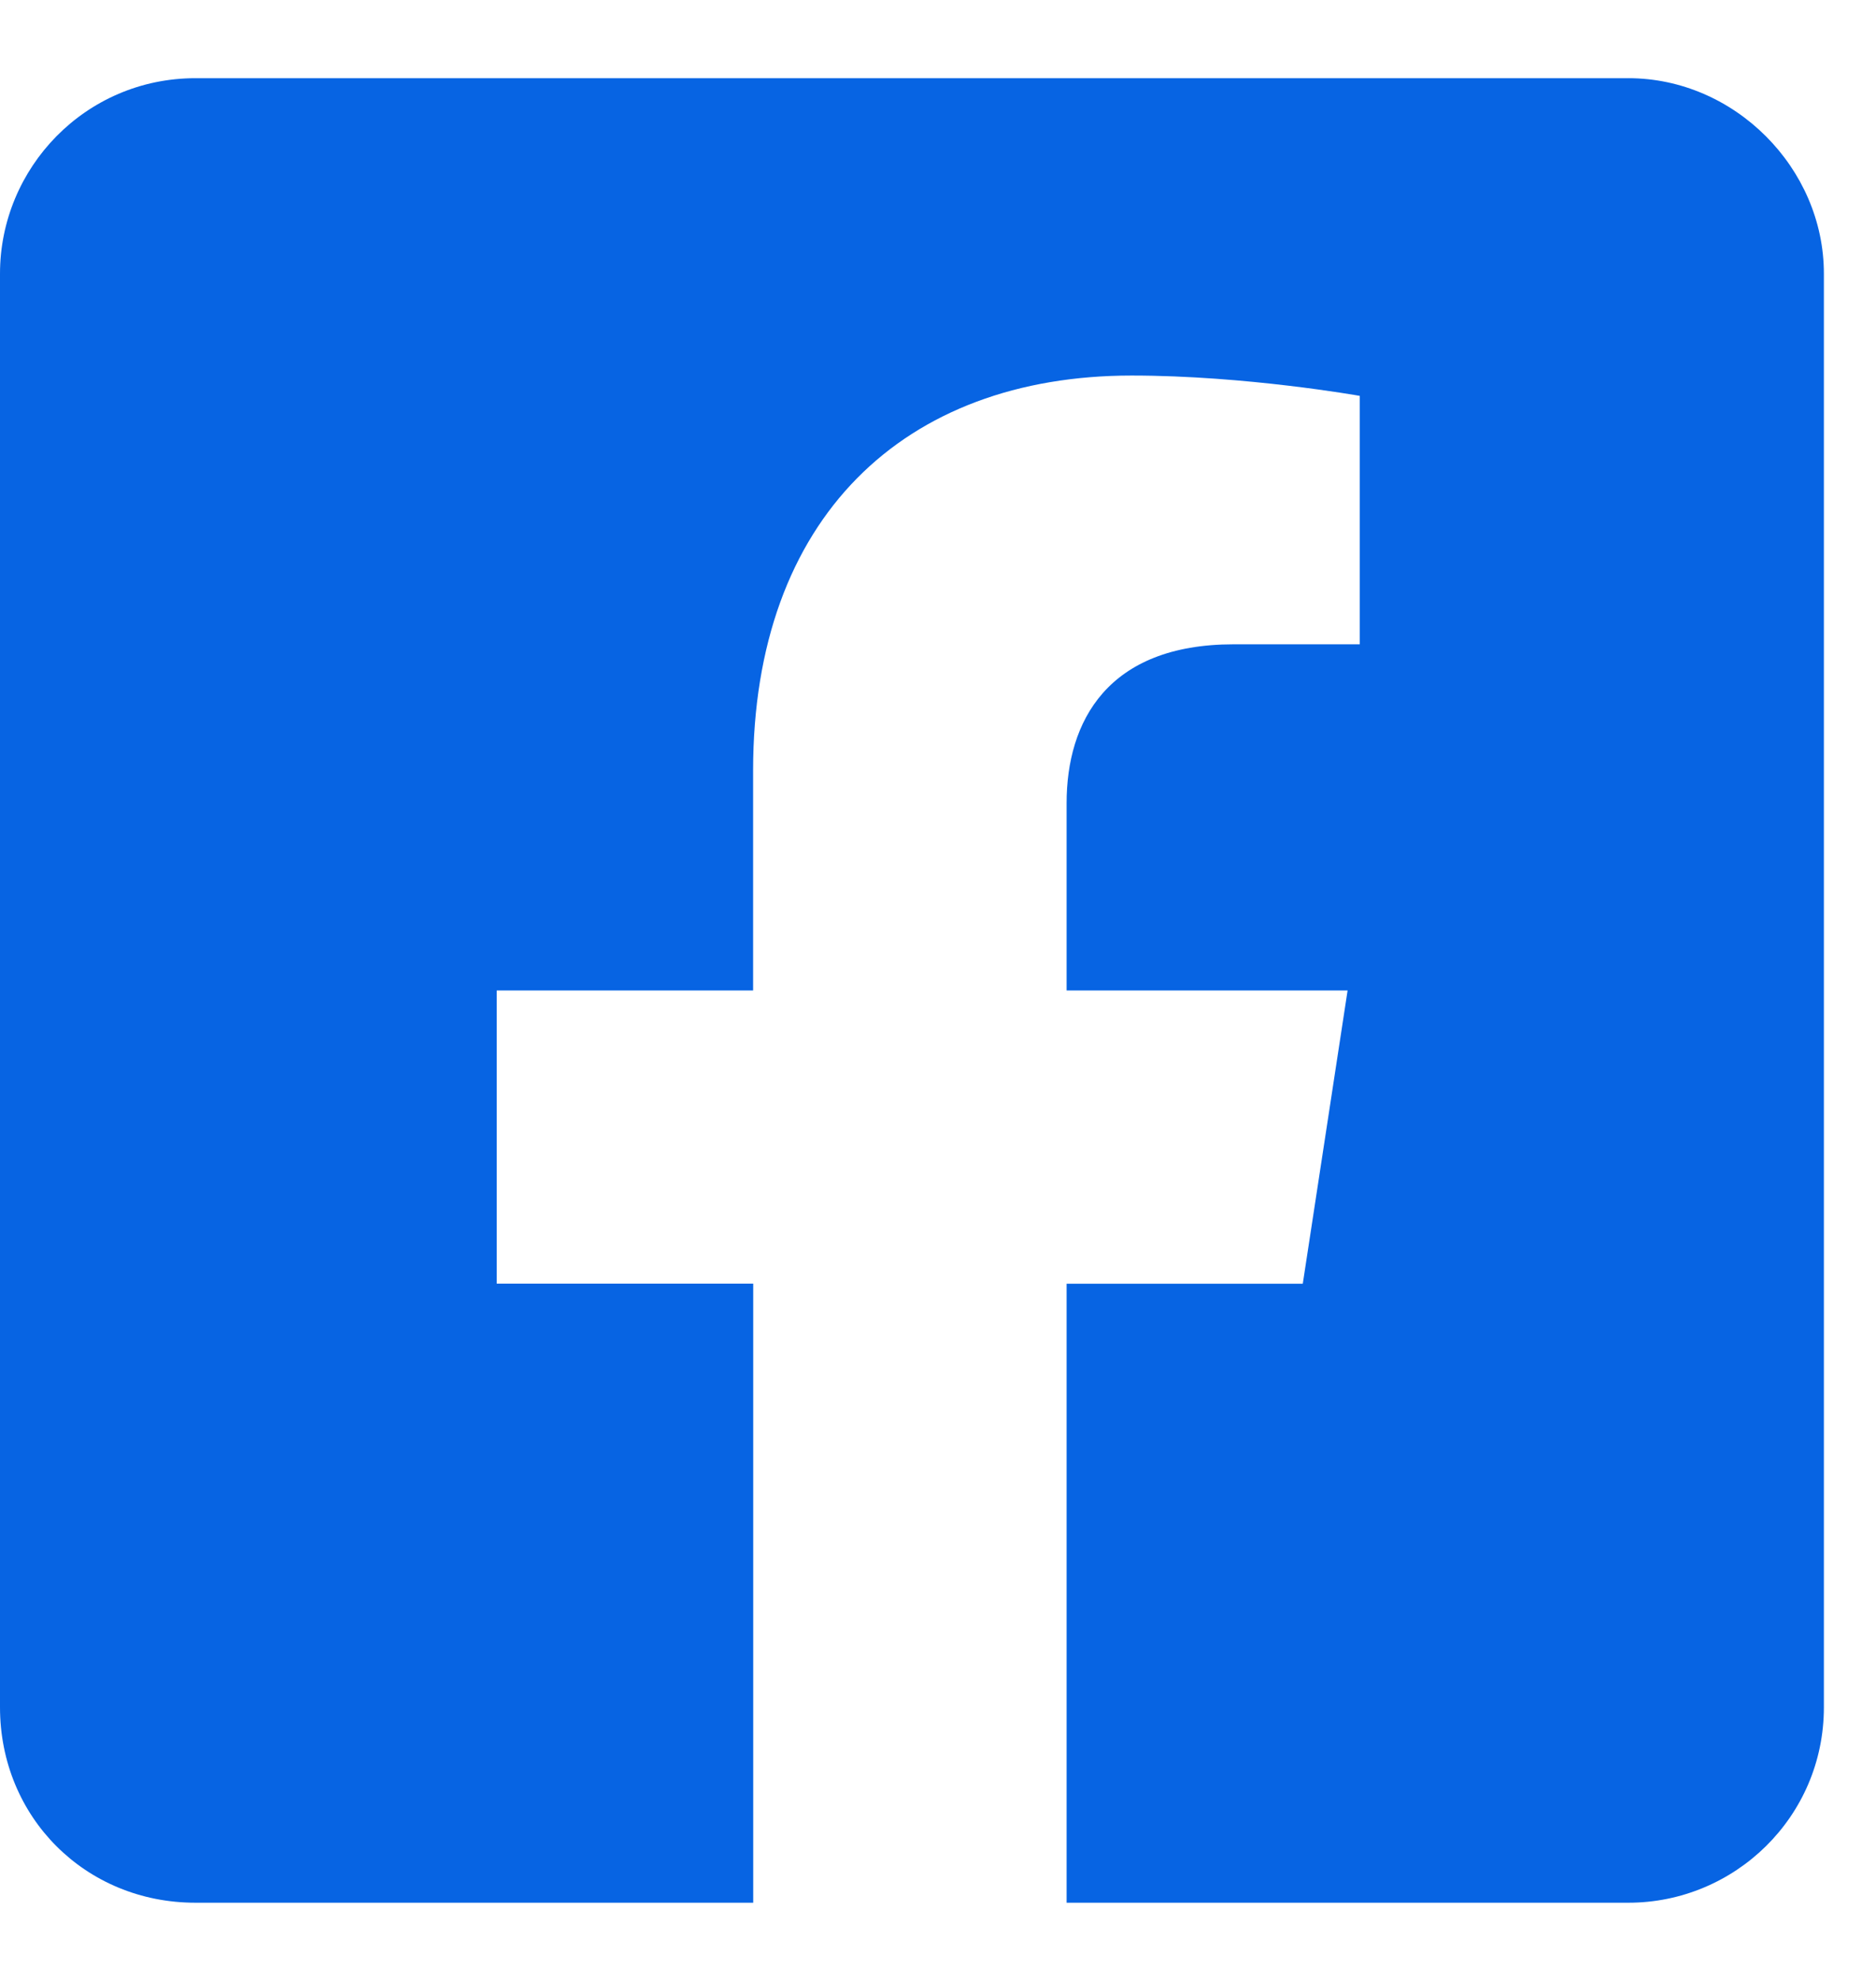
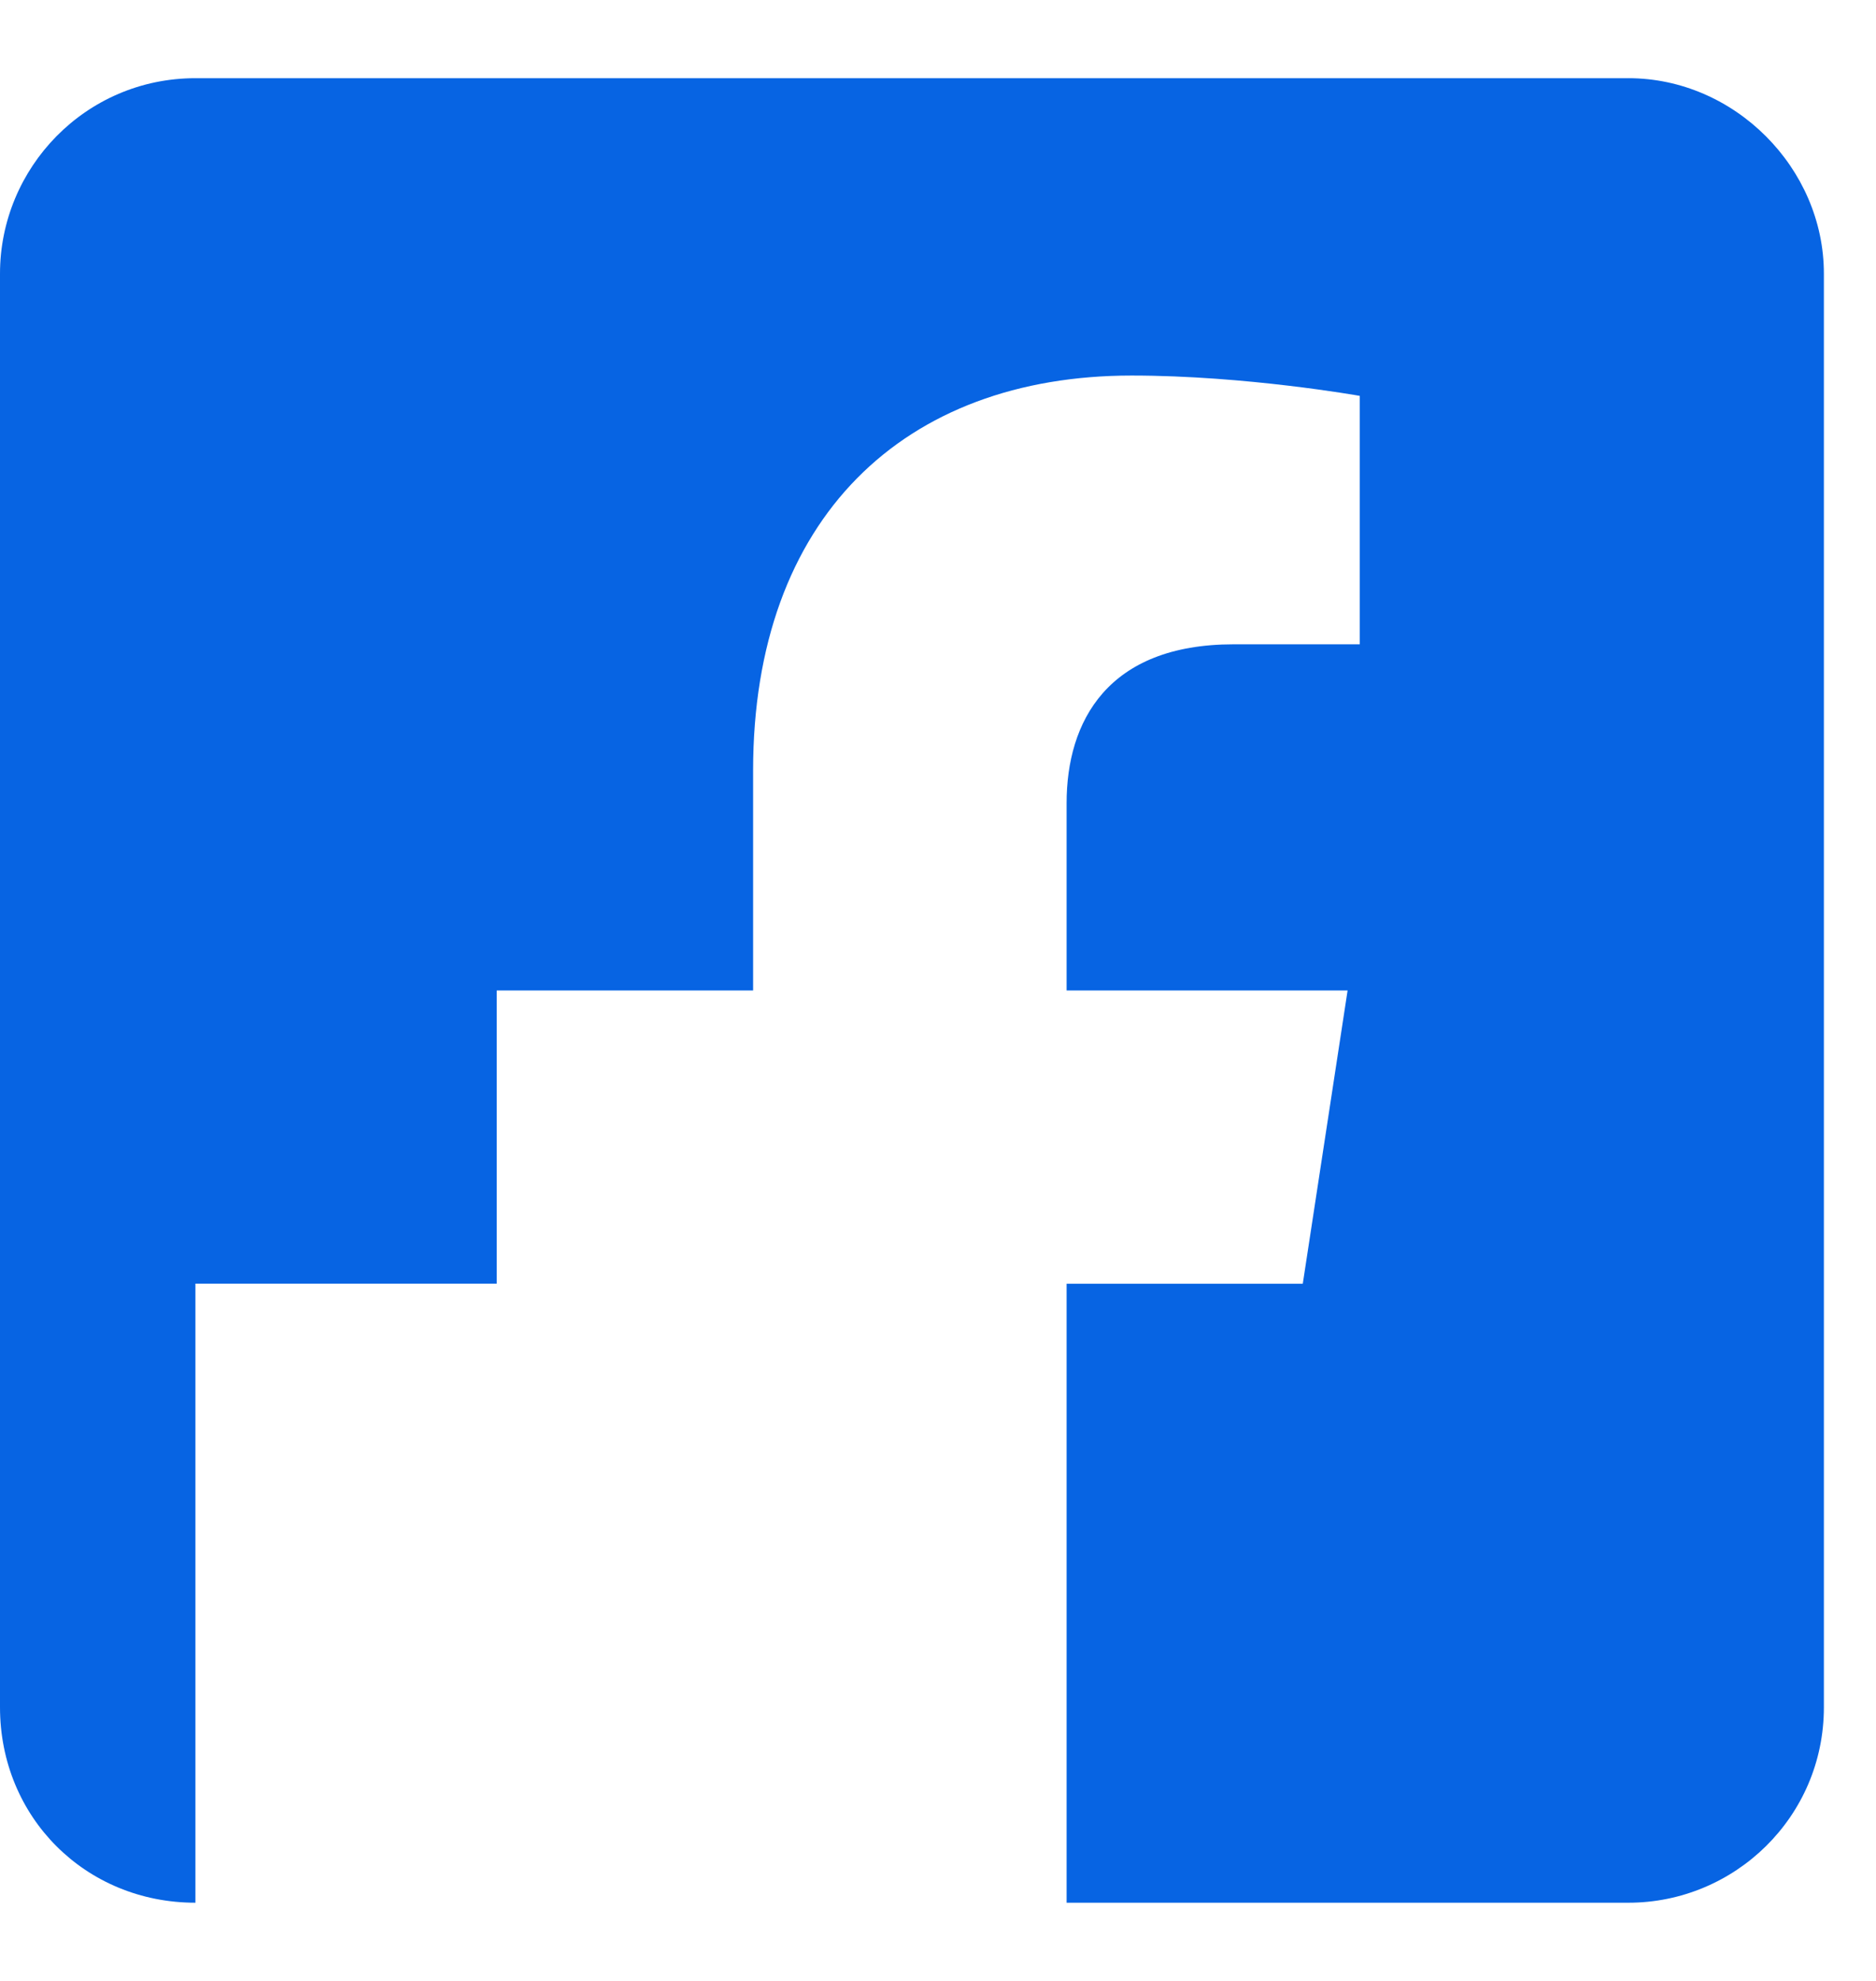
<svg xmlns="http://www.w3.org/2000/svg" width="18" height="19" fill="none" viewBox="0 0 18 19">
-   <path fill="#0764E3" d="M15.625.75H1.875C.82.75 0 1.61 0 2.625v13.75c0 1.055.82 1.875 1.875 1.875h5.352v-5.938H4.766V9.5h2.46V7.39c0-2.421 1.446-3.788 3.633-3.788 1.094 0 2.188.195 2.188.195V6.18h-1.211c-1.211 0-1.602.742-1.602 1.523V9.5h2.696l-.43 2.813h-2.266v5.937h5.391c1.016 0 1.875-.82 1.875-1.875V2.625c0-1.016-.86-1.875-1.875-1.875z" />
+   <path fill="#0764E3" d="M15.625.75H1.875C.82.75 0 1.61 0 2.625v13.75c0 1.055.82 1.875 1.875 1.875v-5.938H4.766V9.5h2.46V7.39c0-2.421 1.446-3.788 3.633-3.788 1.094 0 2.188.195 2.188.195V6.18h-1.211c-1.211 0-1.602.742-1.602 1.523V9.5h2.696l-.43 2.813h-2.266v5.937h5.391c1.016 0 1.875-.82 1.875-1.875V2.625c0-1.016-.86-1.875-1.875-1.875z" />
</svg>